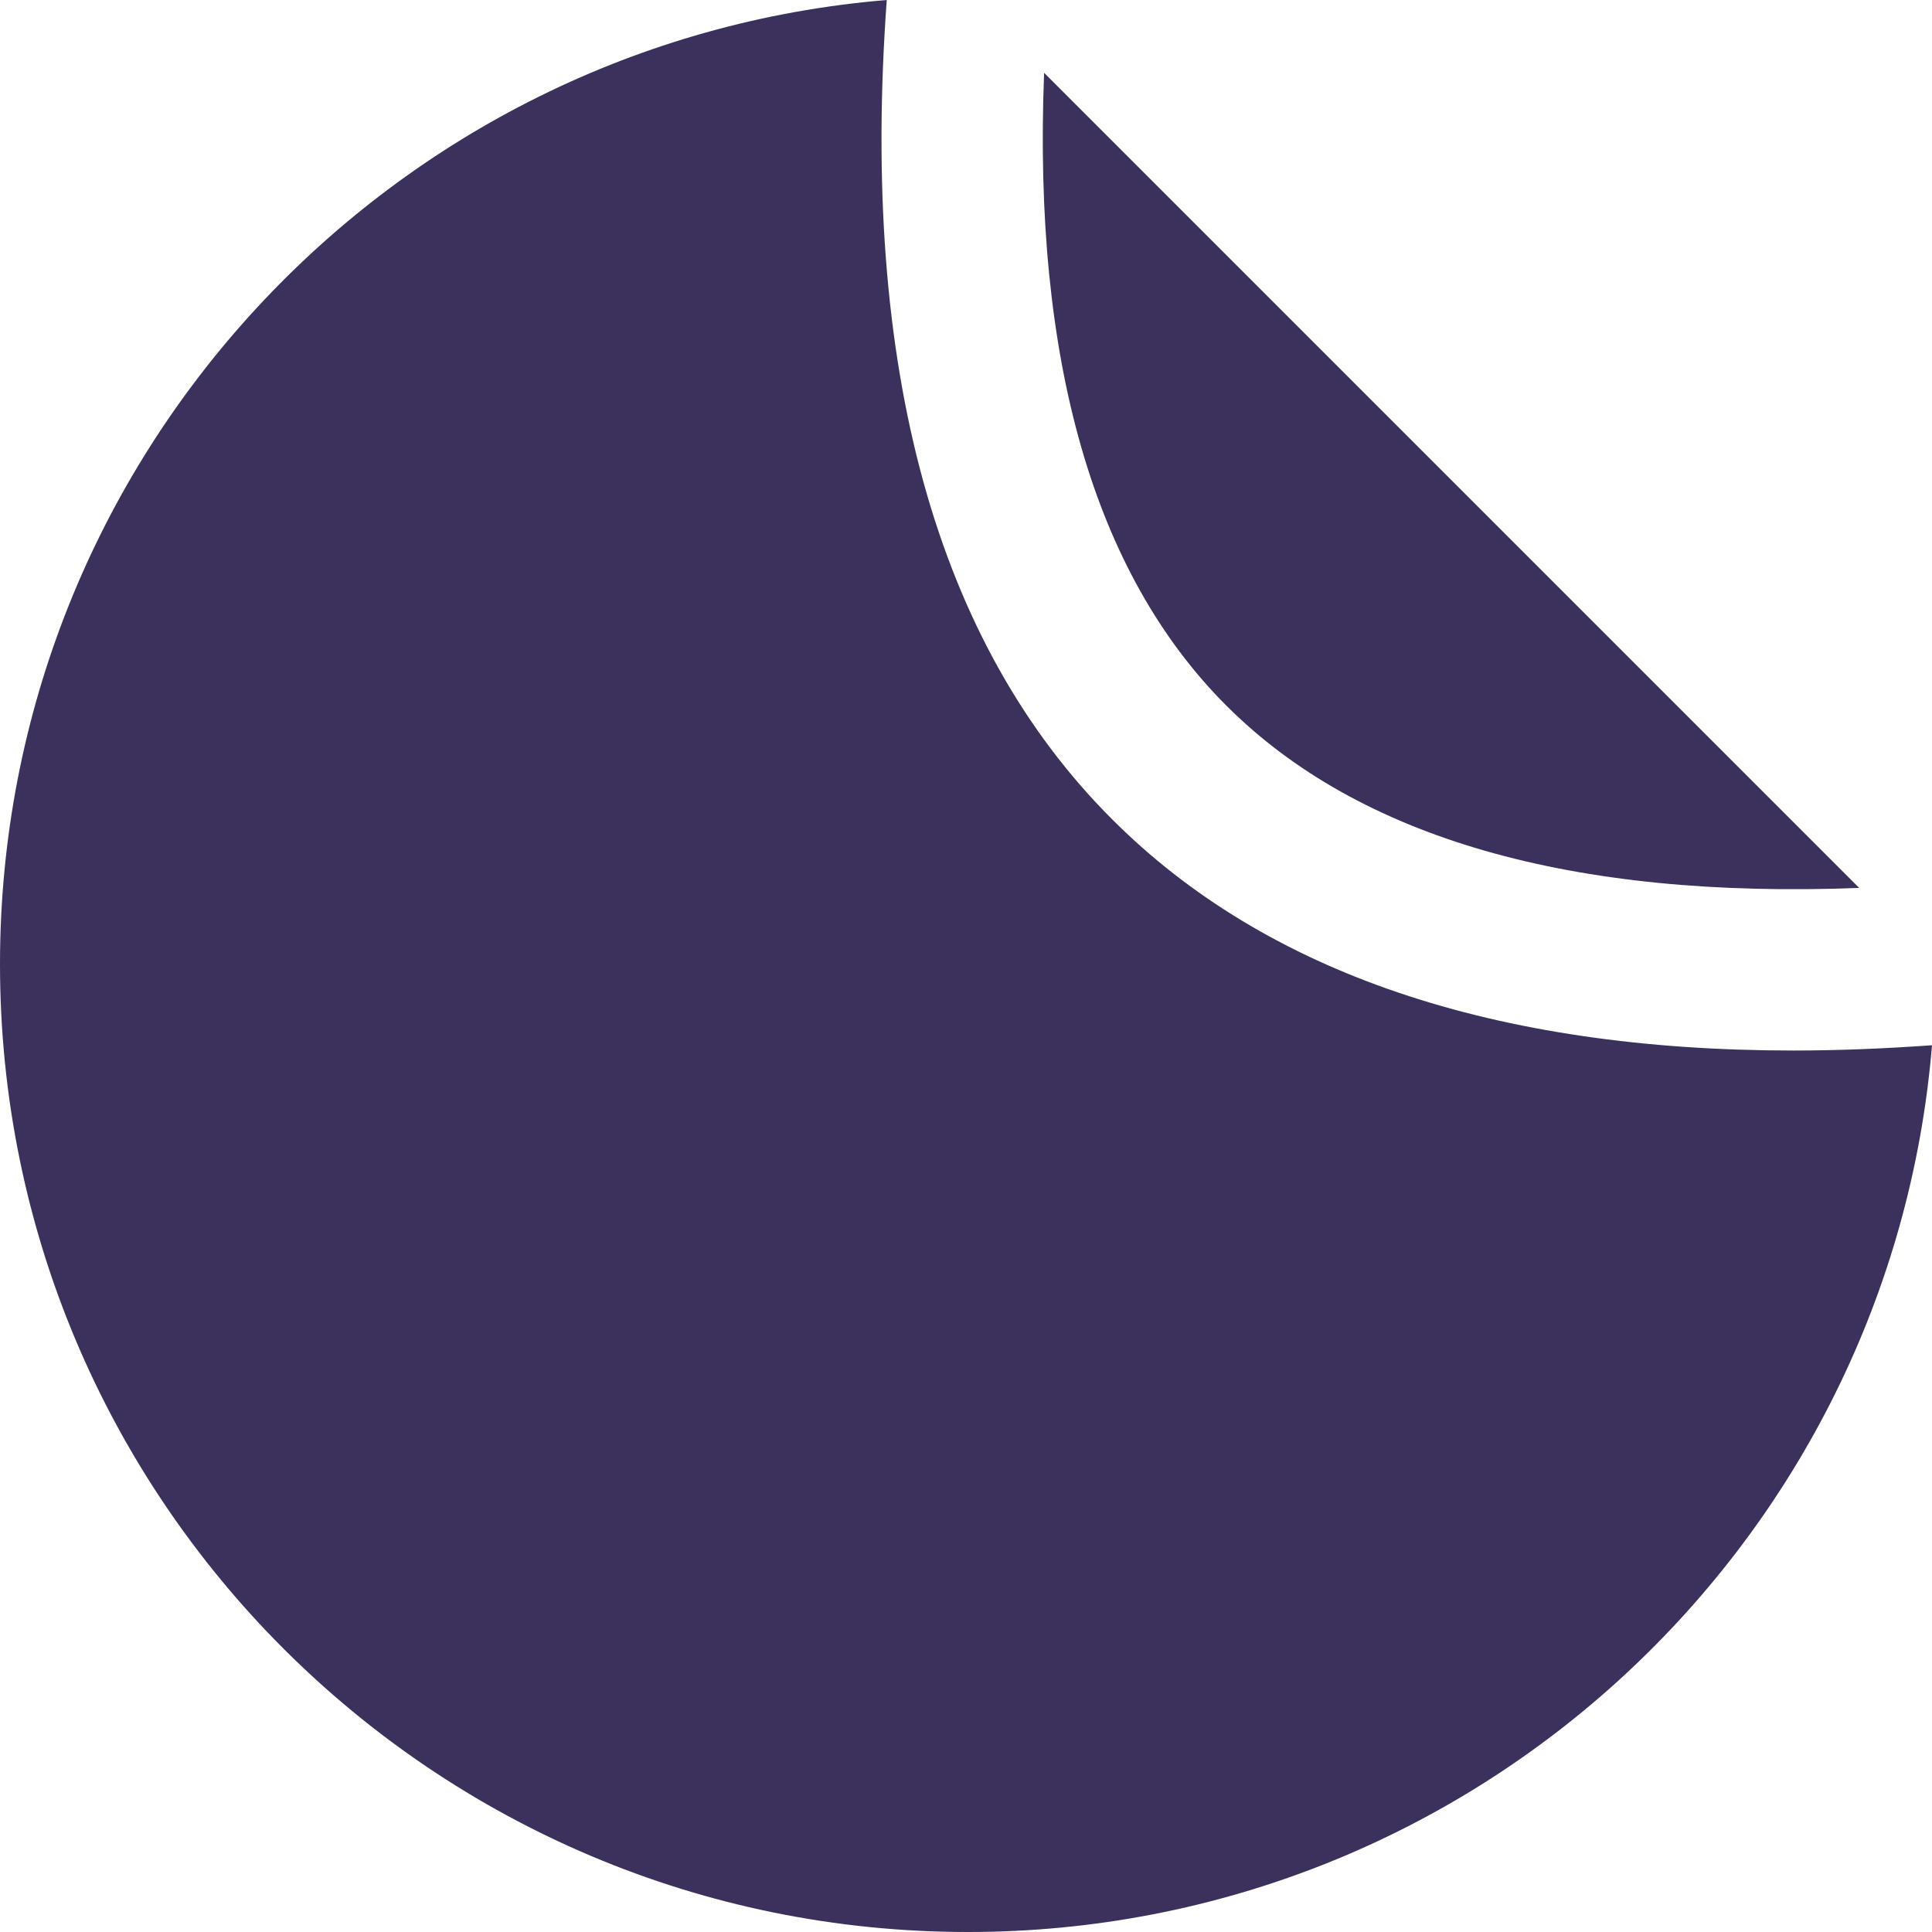
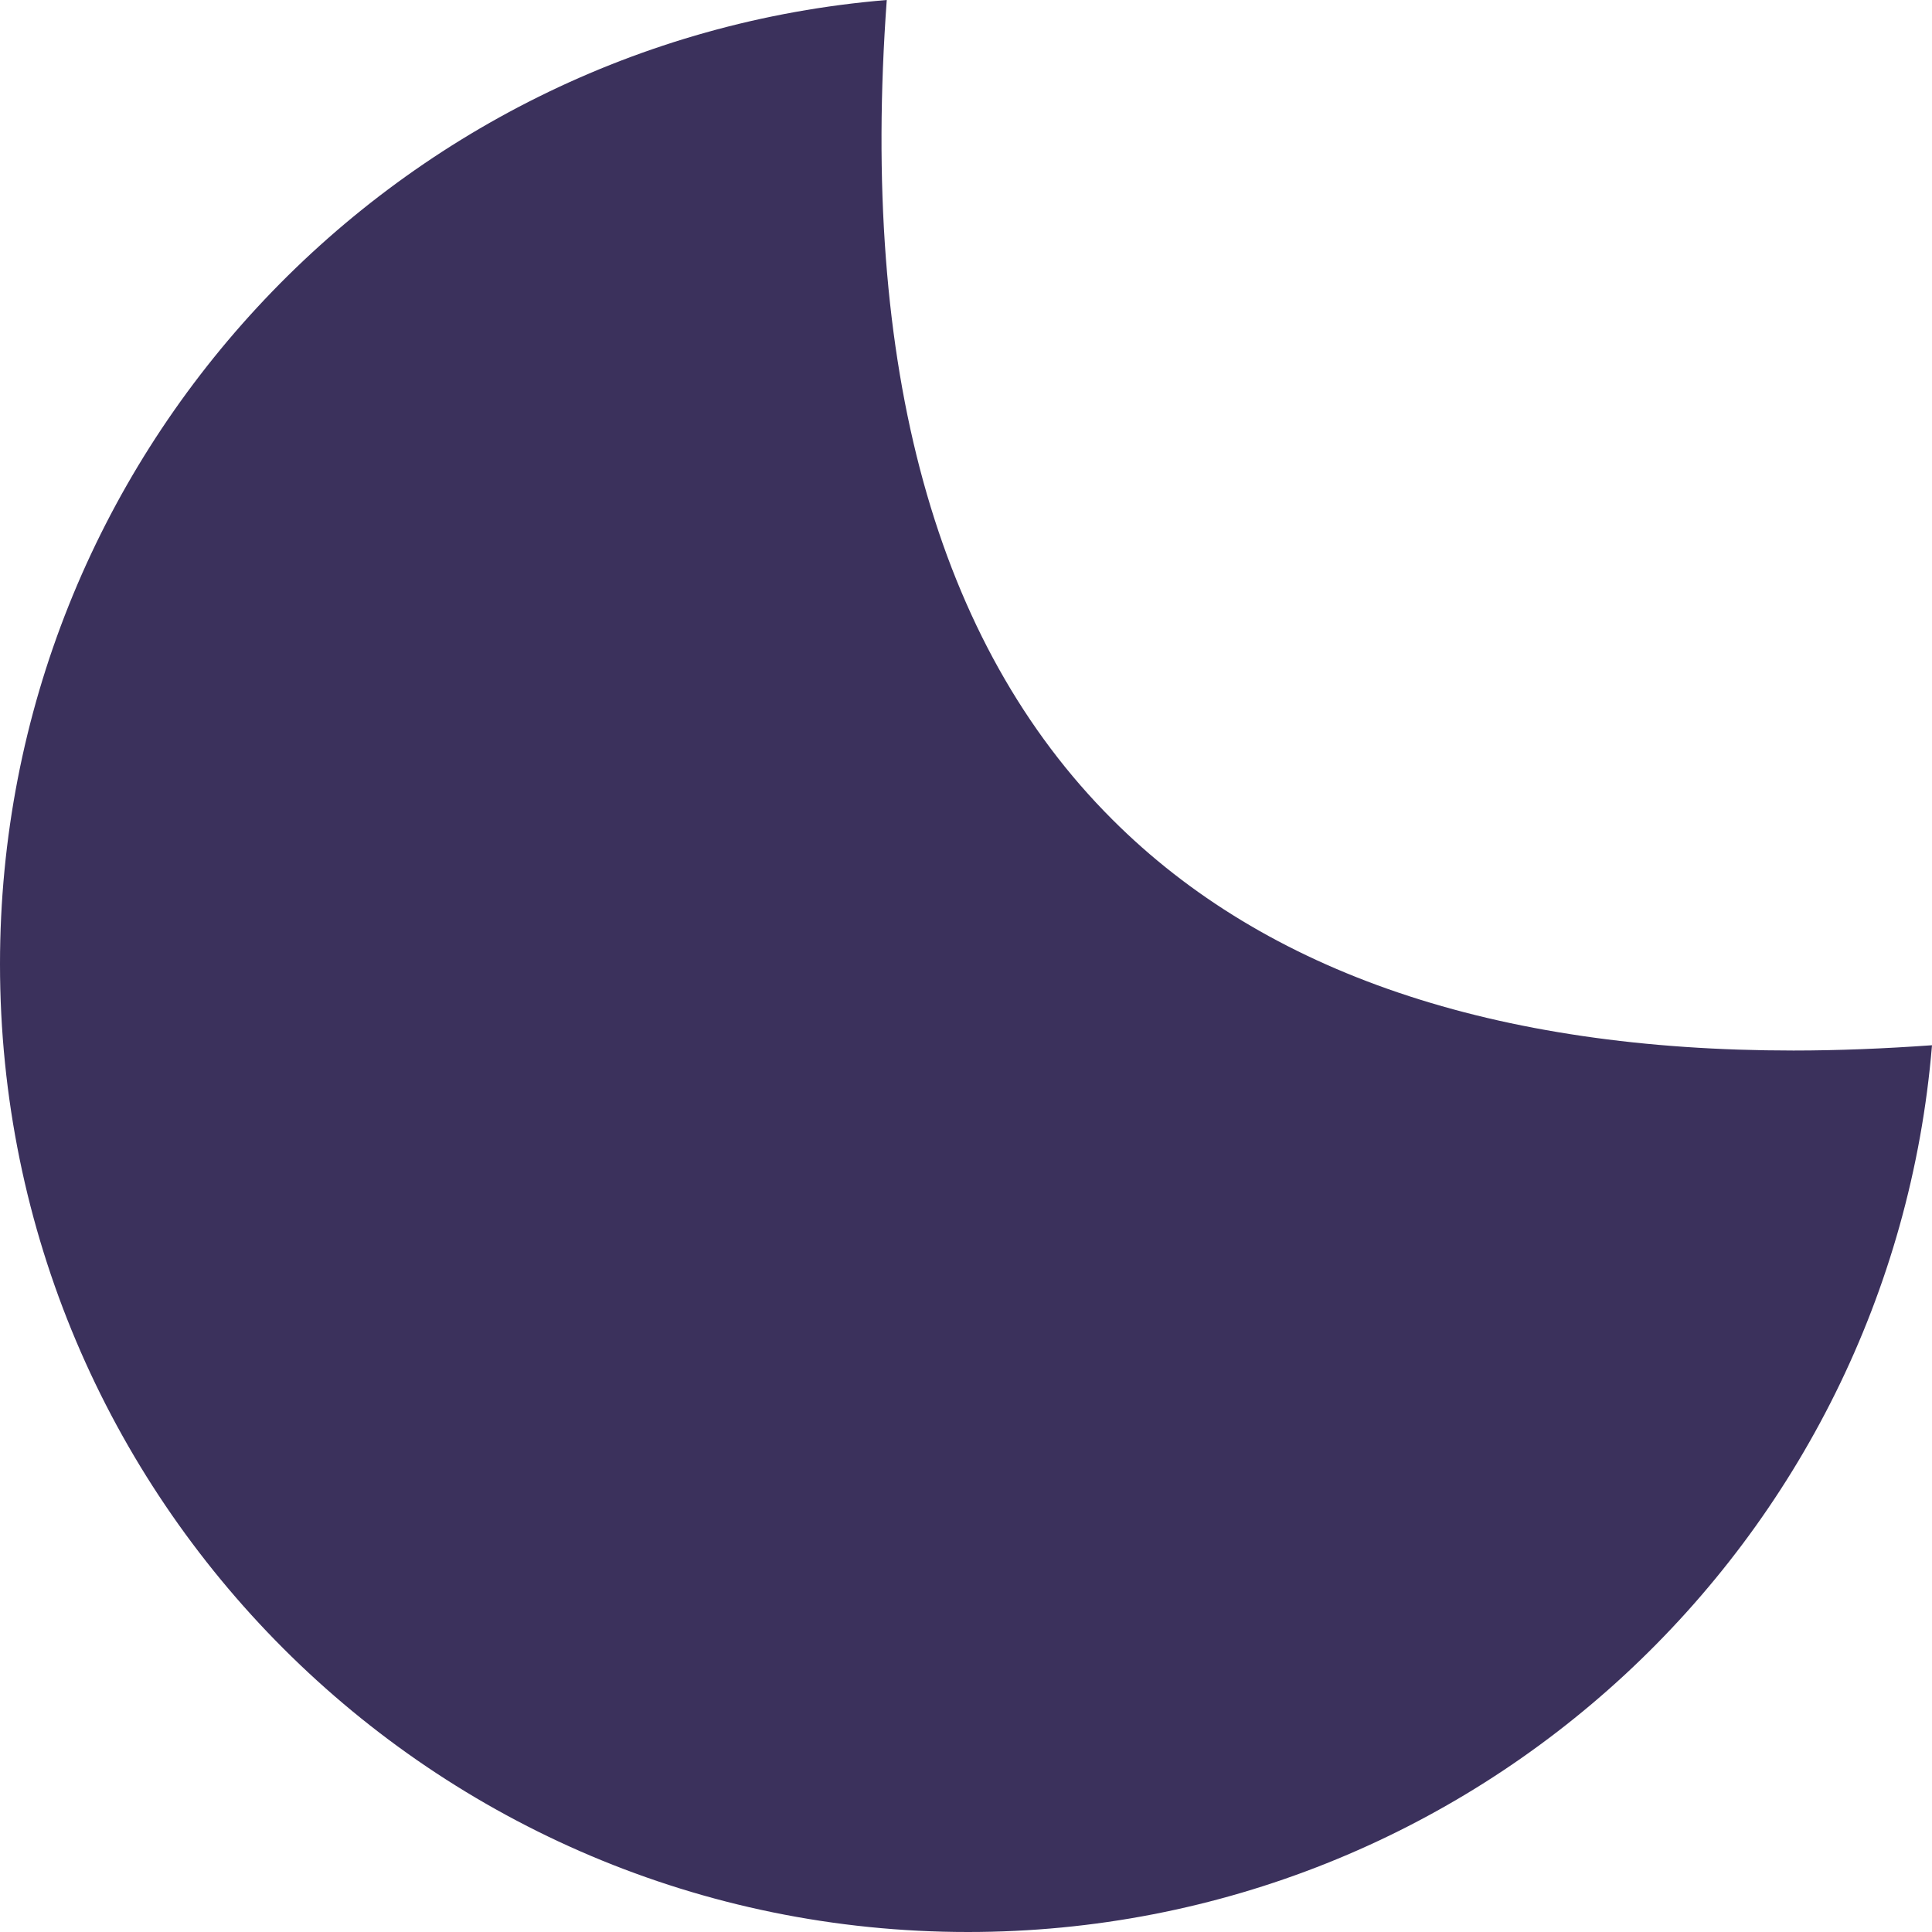
<svg xmlns="http://www.w3.org/2000/svg" version="1.1" id="Layer_1" x="0px" y="0px" viewBox="0 0 512 512" style="enable-background:new 0 0 512 512;" xml:space="preserve">
  <style type="text/css">
	.st0{fill:#3B315C;}
</style>
  <g>
    <g>
-       <path class="st0" d="M276.7,19.3c-3,76.2,13.2,132.6,48.3,167.7s91.5,51.3,167.7,48.3L276.7,19.3z" />
-     </g>
+       </g>
  </g>
  <g>
    <g>
      <path class="st0" d="M475.3,278.4c-79.2,0-139.8-20.5-180.5-61.2C248,170.5,227.9,97.4,235,0C103.4,10.9,0,121.2,0,255.5    C0,397.2,114.8,512,256.5,512c134.4,0,244.6-103.4,255.5-235C499.4,277.9,487.1,278.4,475.3,278.4z" />
    </g>
  </g>
</svg>